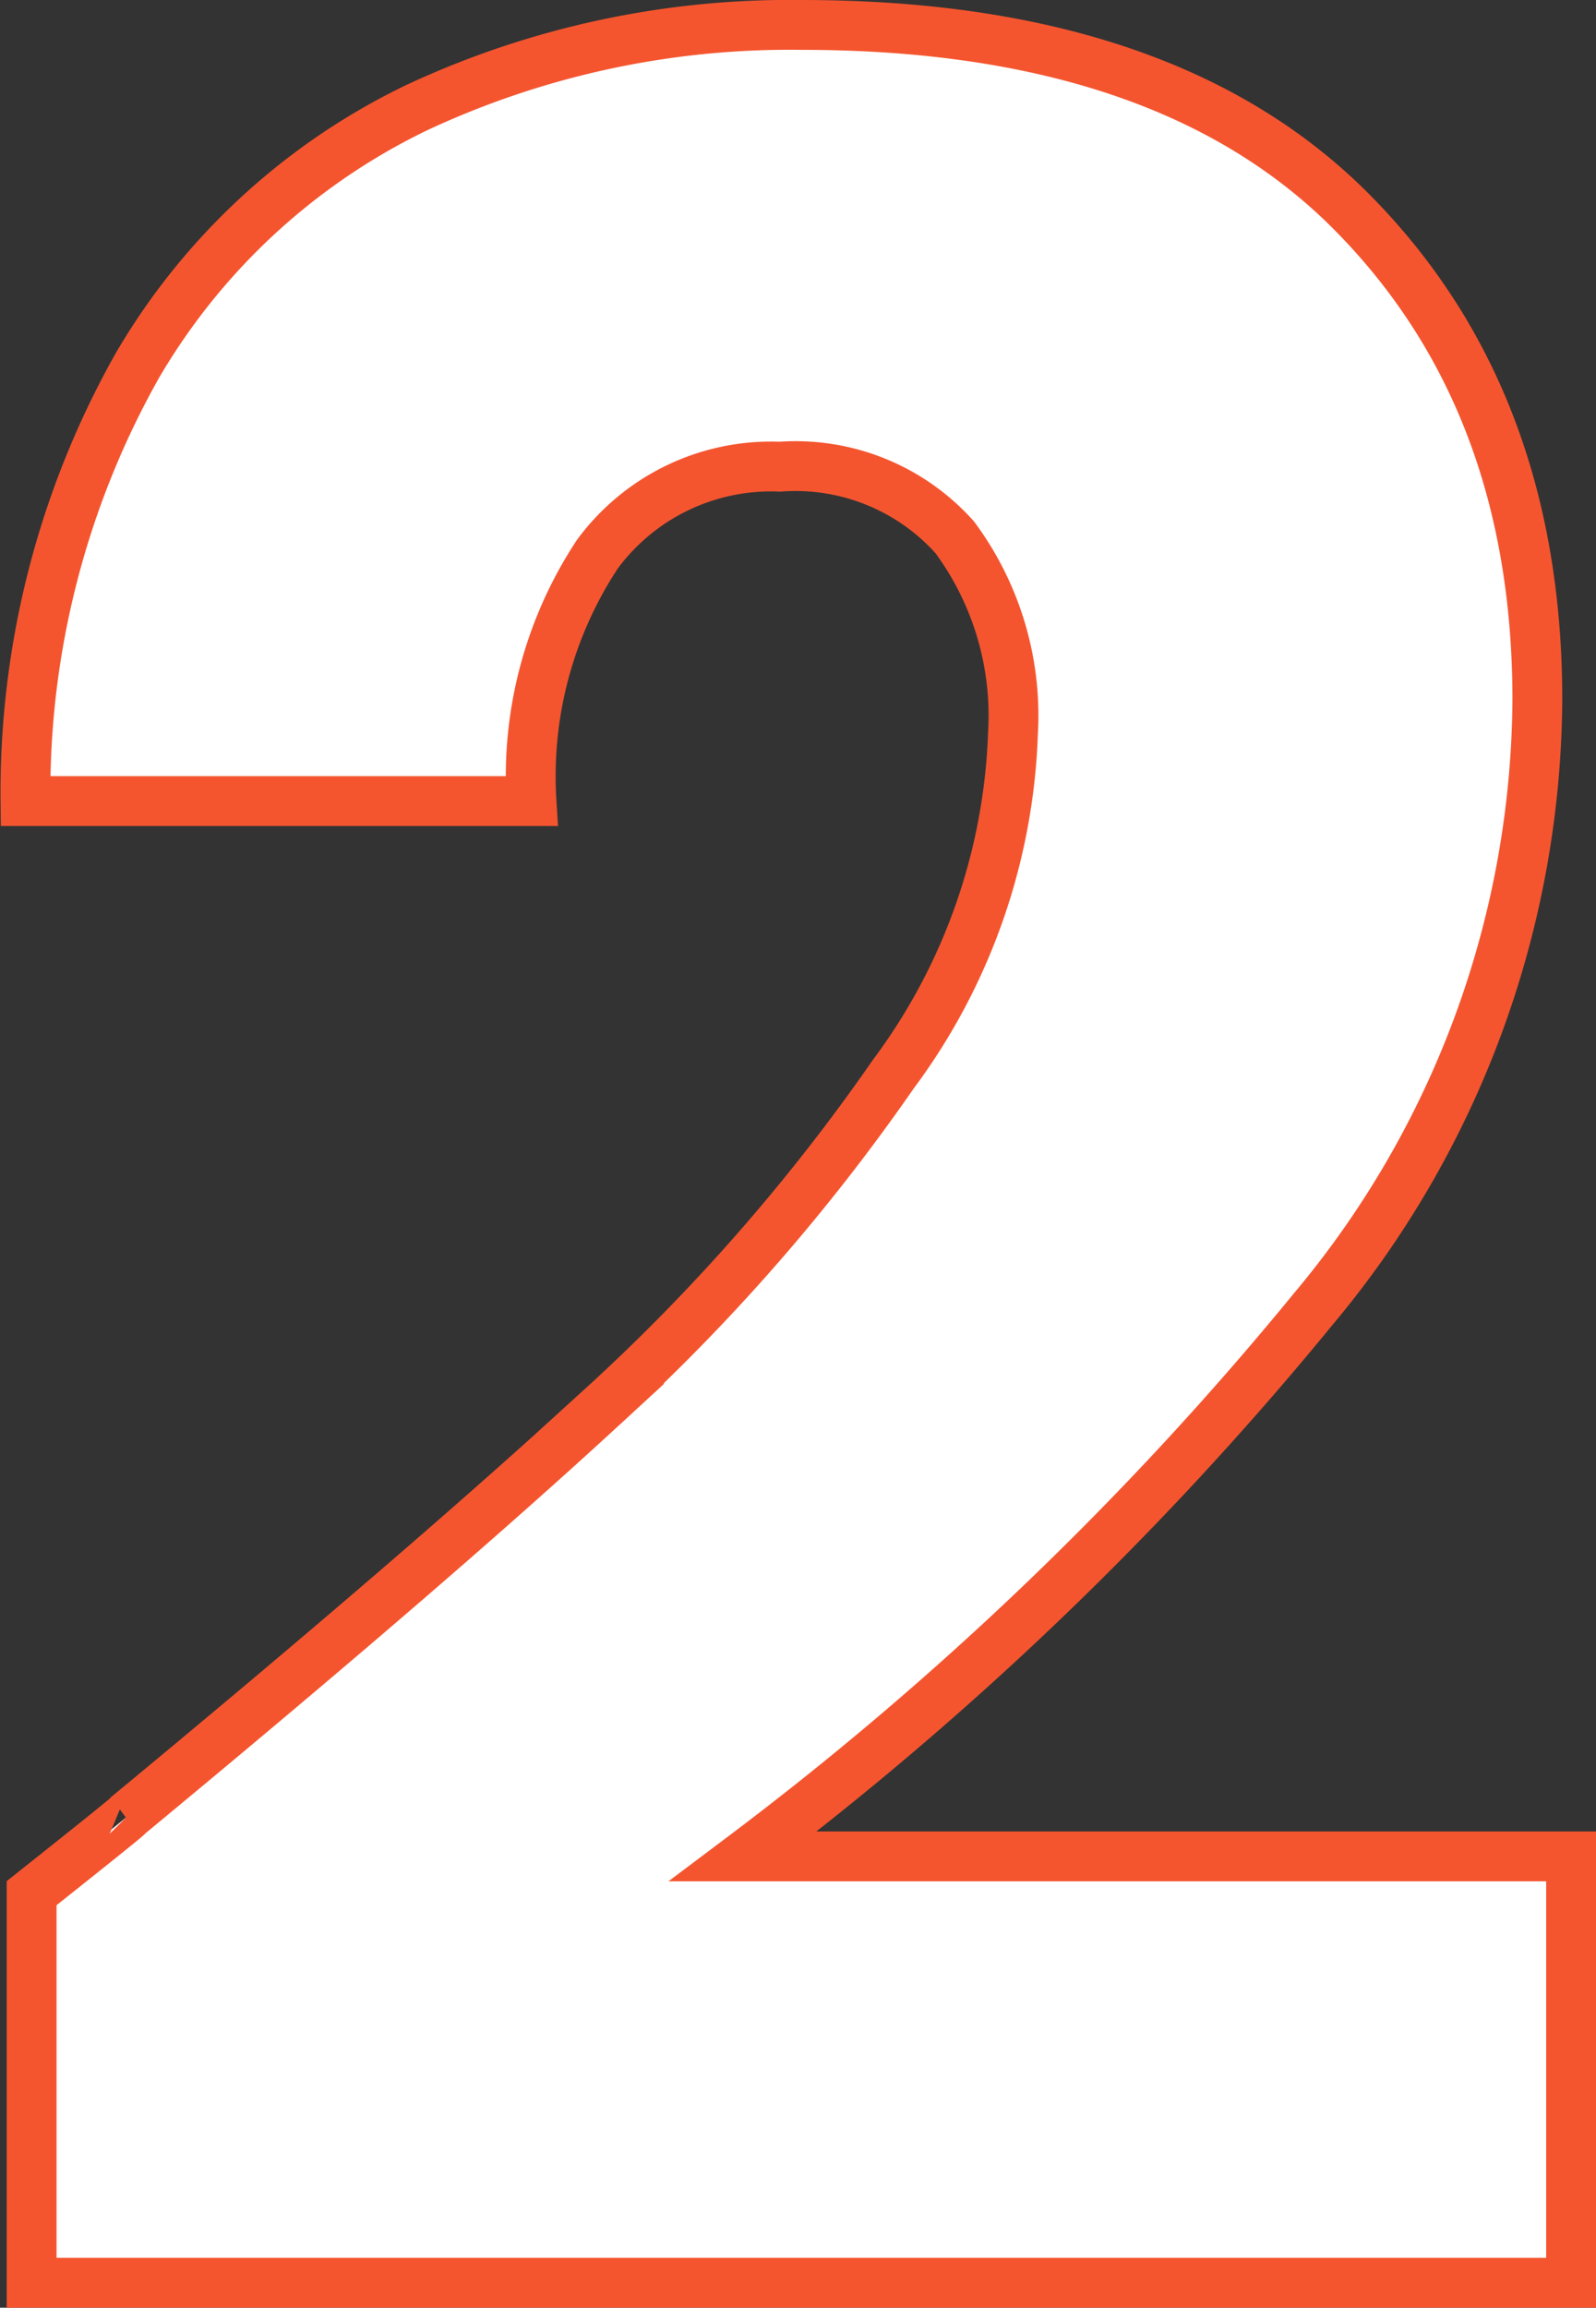
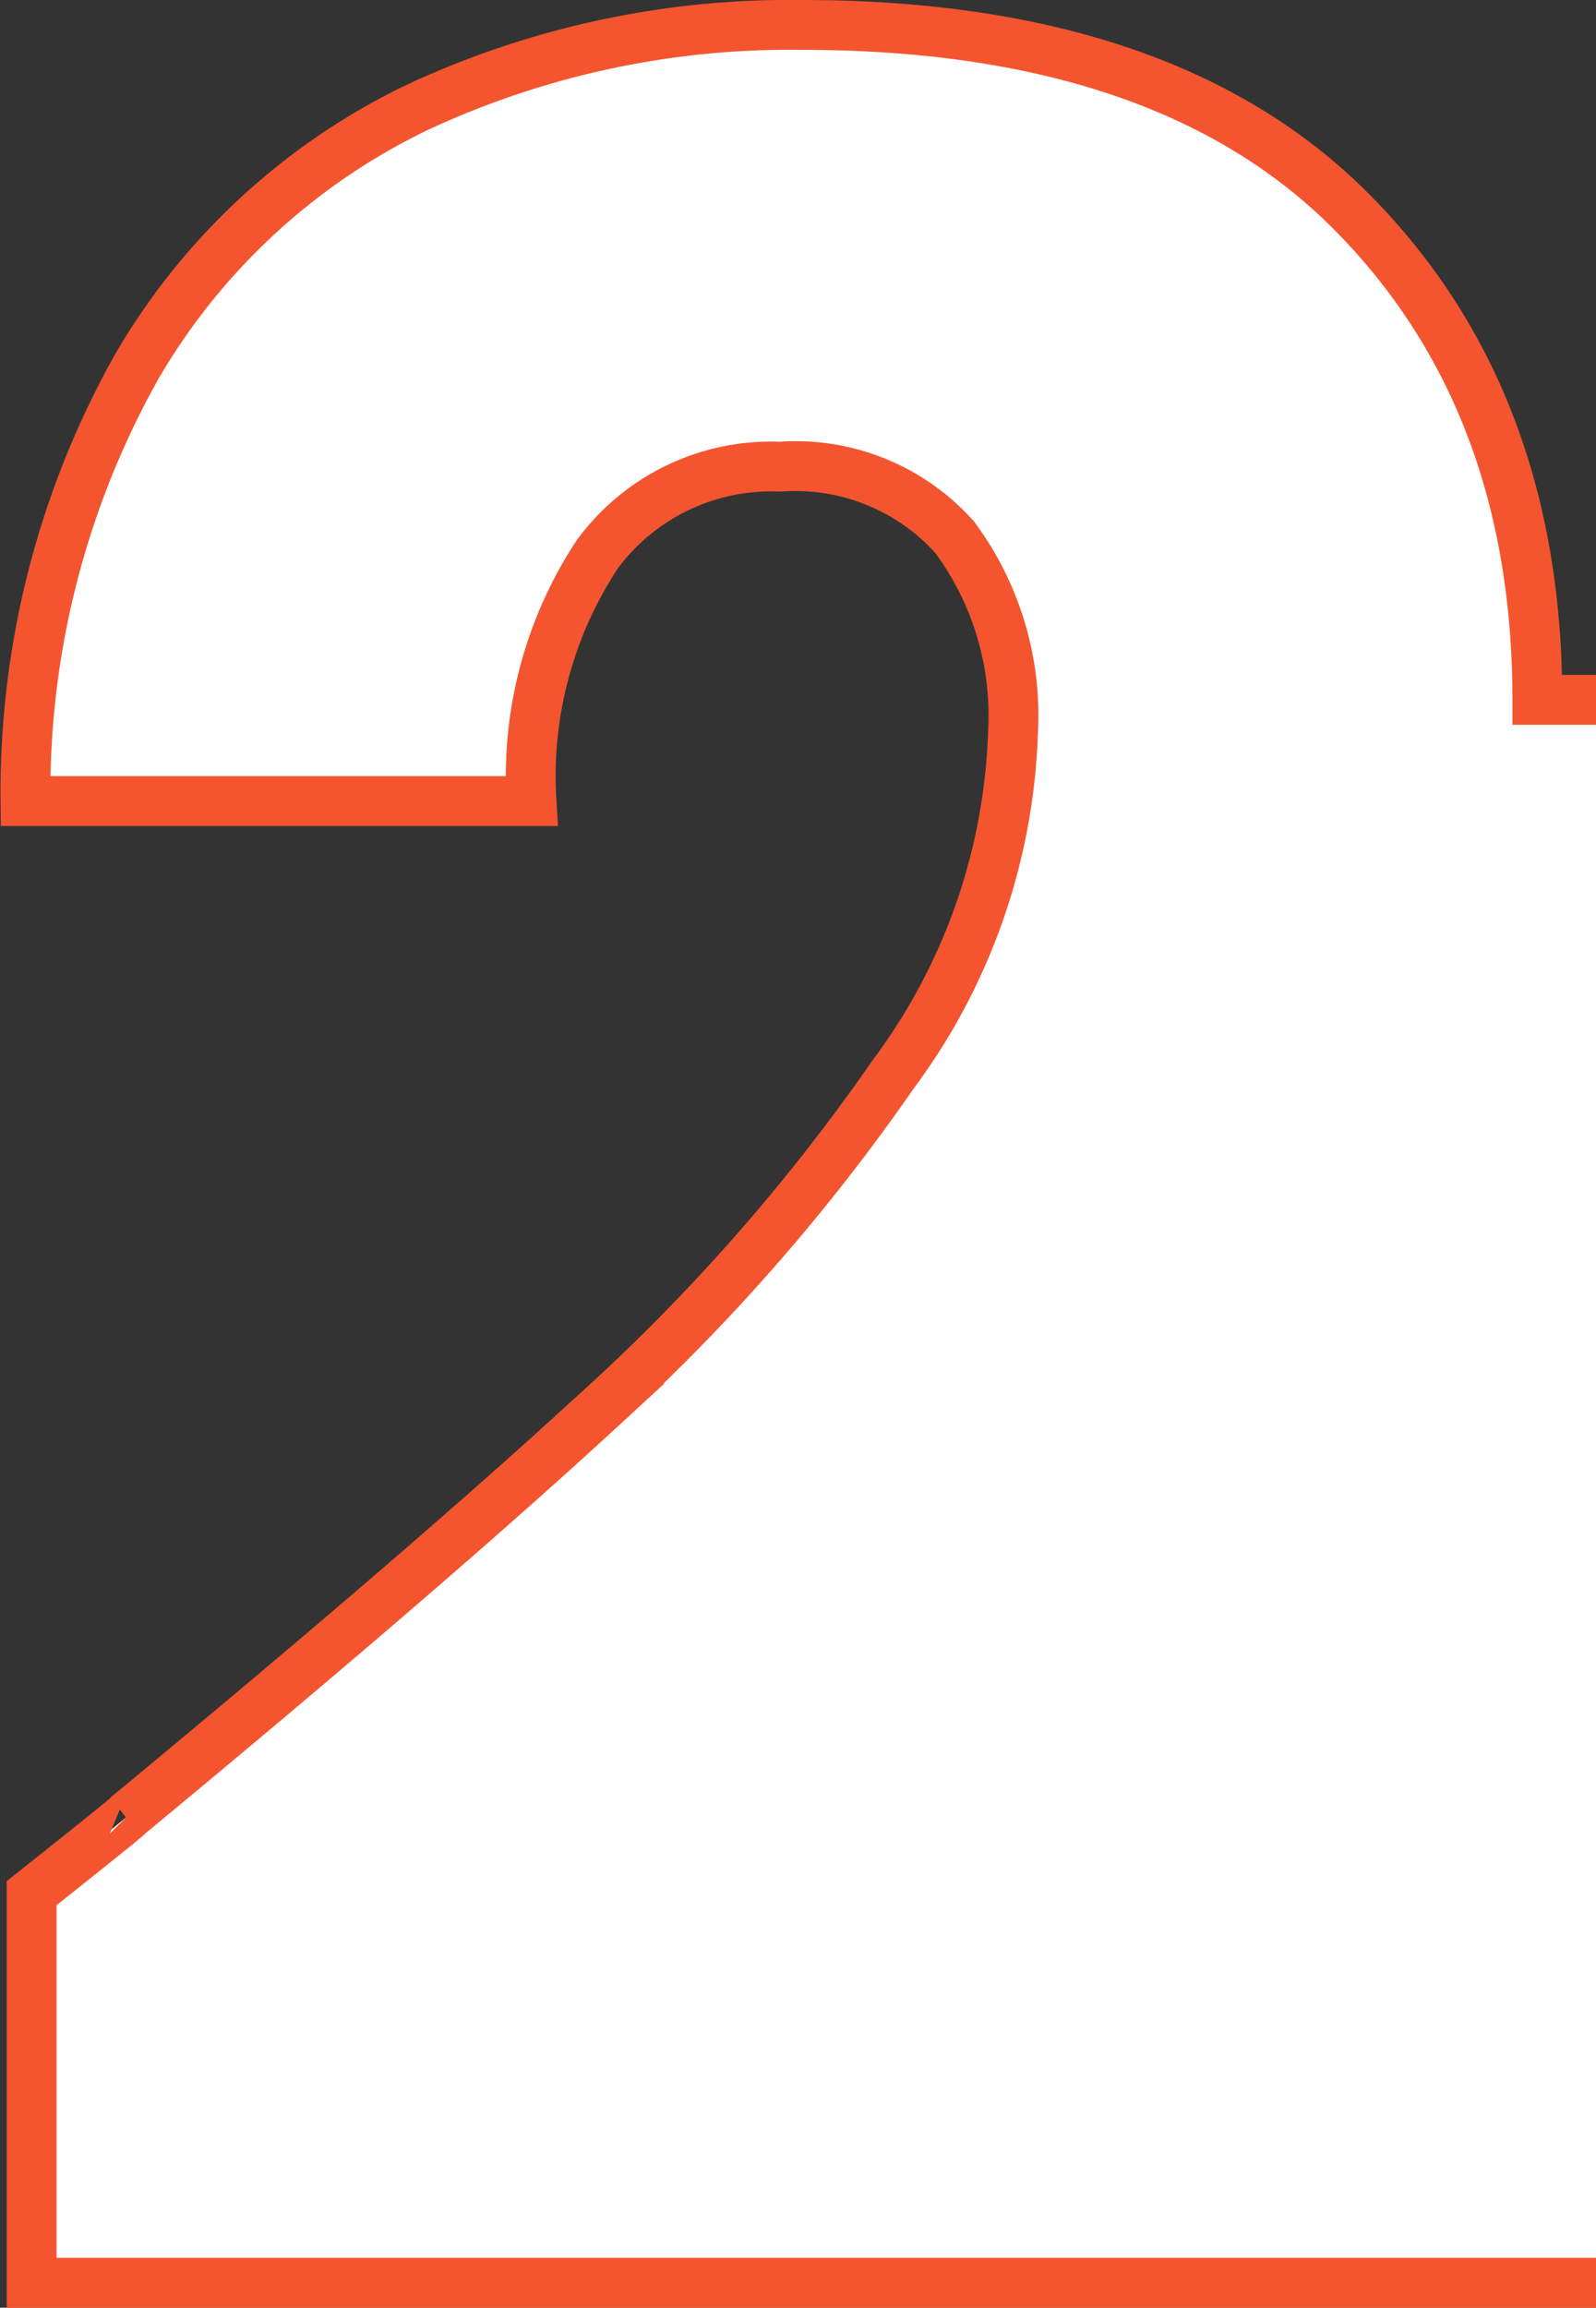
<svg xmlns="http://www.w3.org/2000/svg" width="41.635" height="60.18" viewBox="0 0 41.635 60.18">
  <rect x="0" y="0" width="41.635" height="60.18" fill="#333333" stroke="none" />
-   <path id="パス_51344" data-name="パス 51344" d="M3.12-10.96q2.72-2.16,2.48-2,7.84-6.48,12.36-10.64a51.172,51.172,0,0,0,7.64-8.72,15.758,15.758,0,0,0,3.12-8.88,7.816,7.816,0,0,0-1.52-5.12,5.573,5.573,0,0,0-4.56-1.84,5.629,5.629,0,0,0-4.76,2.28,10.512,10.512,0,0,0-1.72,6.44H2.96A22.658,22.658,0,0,1,5.88-50.8a16.961,16.961,0,0,1,7.28-6.72A22.986,22.986,0,0,1,23.2-59.68q9.52,0,14.36,4.88T42.4-42.08A24.948,24.948,0,0,1,36.56-26.2,86.007,86.007,0,0,1,21.68-11.92h21.6V-.8H3.12Z" transform="translate(-2.295 60.33)" fill="#fff" stroke="#f4552f" stroke-width="1.3" />
+   <path id="パス_51344" data-name="パス 51344" d="M3.12-10.96q2.72-2.16,2.48-2,7.84-6.48,12.36-10.64a51.172,51.172,0,0,0,7.64-8.72,15.758,15.758,0,0,0,3.12-8.88,7.816,7.816,0,0,0-1.52-5.12,5.573,5.573,0,0,0-4.56-1.84,5.629,5.629,0,0,0-4.76,2.28,10.512,10.512,0,0,0-1.72,6.44H2.96A22.658,22.658,0,0,1,5.88-50.8a16.961,16.961,0,0,1,7.28-6.72A22.986,22.986,0,0,1,23.2-59.68q9.52,0,14.36,4.88T42.4-42.08h21.6V-.8H3.12Z" transform="translate(-2.295 60.33)" fill="#fff" stroke="#f4552f" stroke-width="1.3" />
</svg>